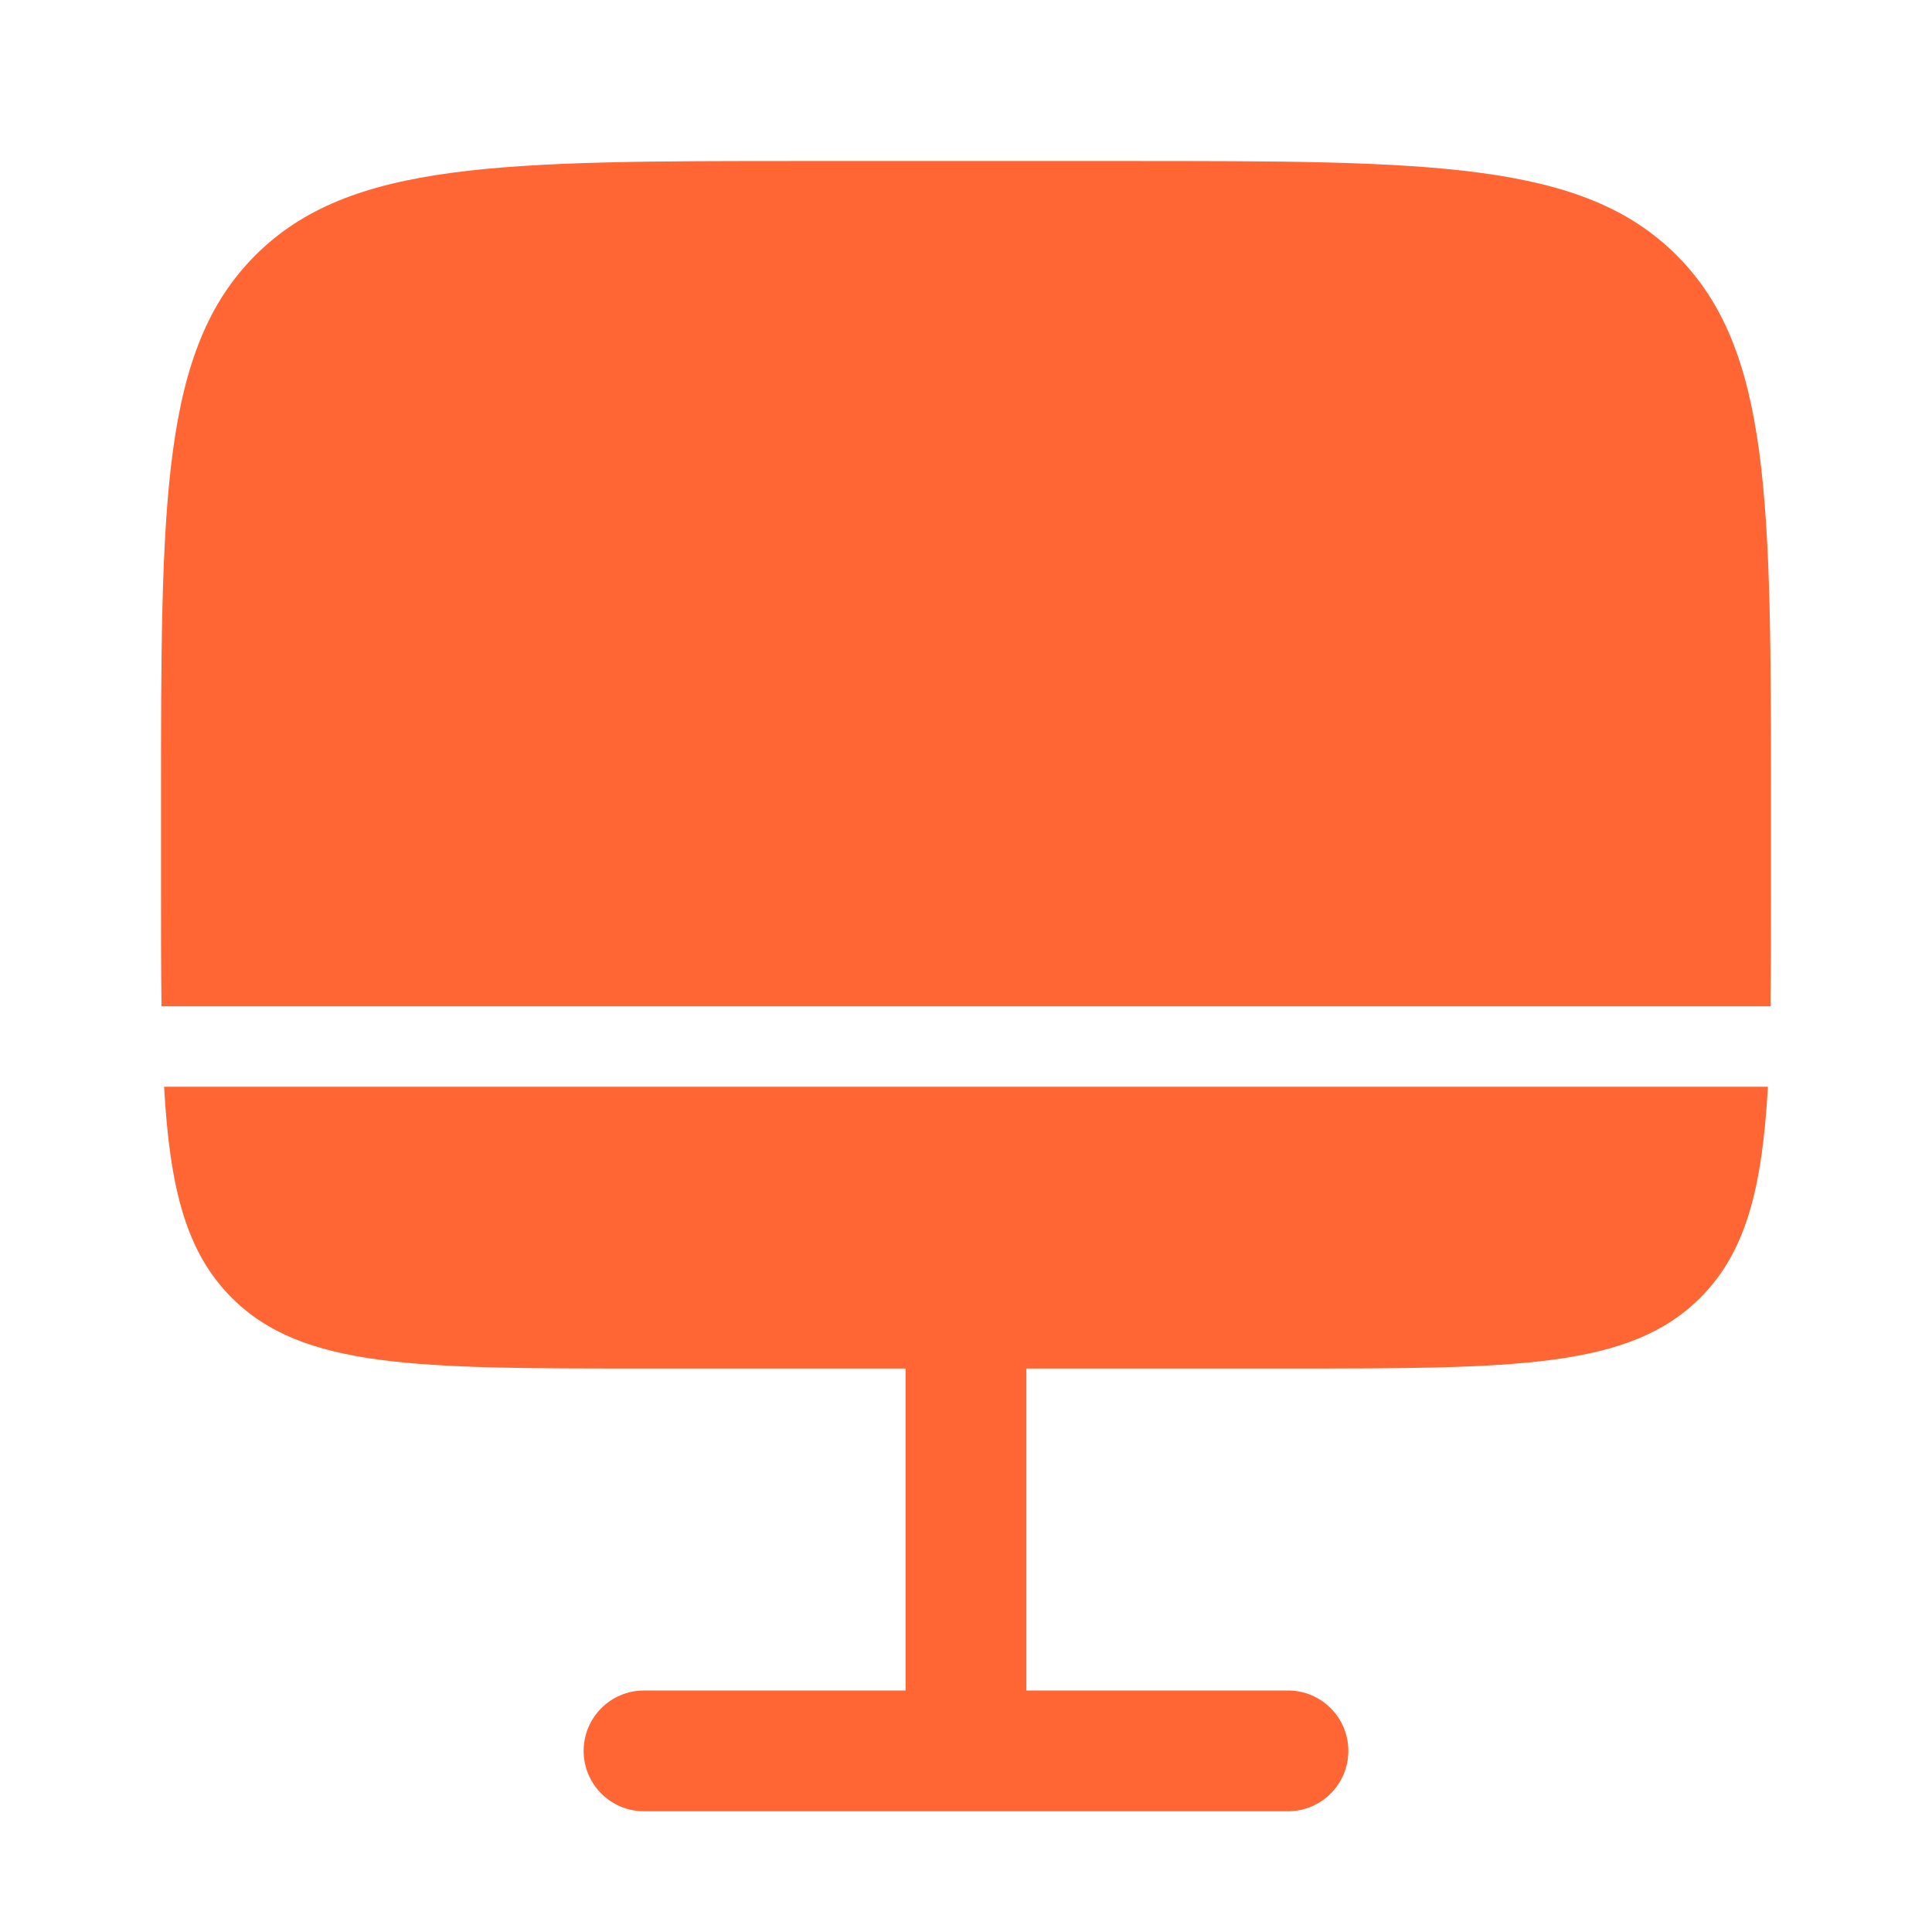
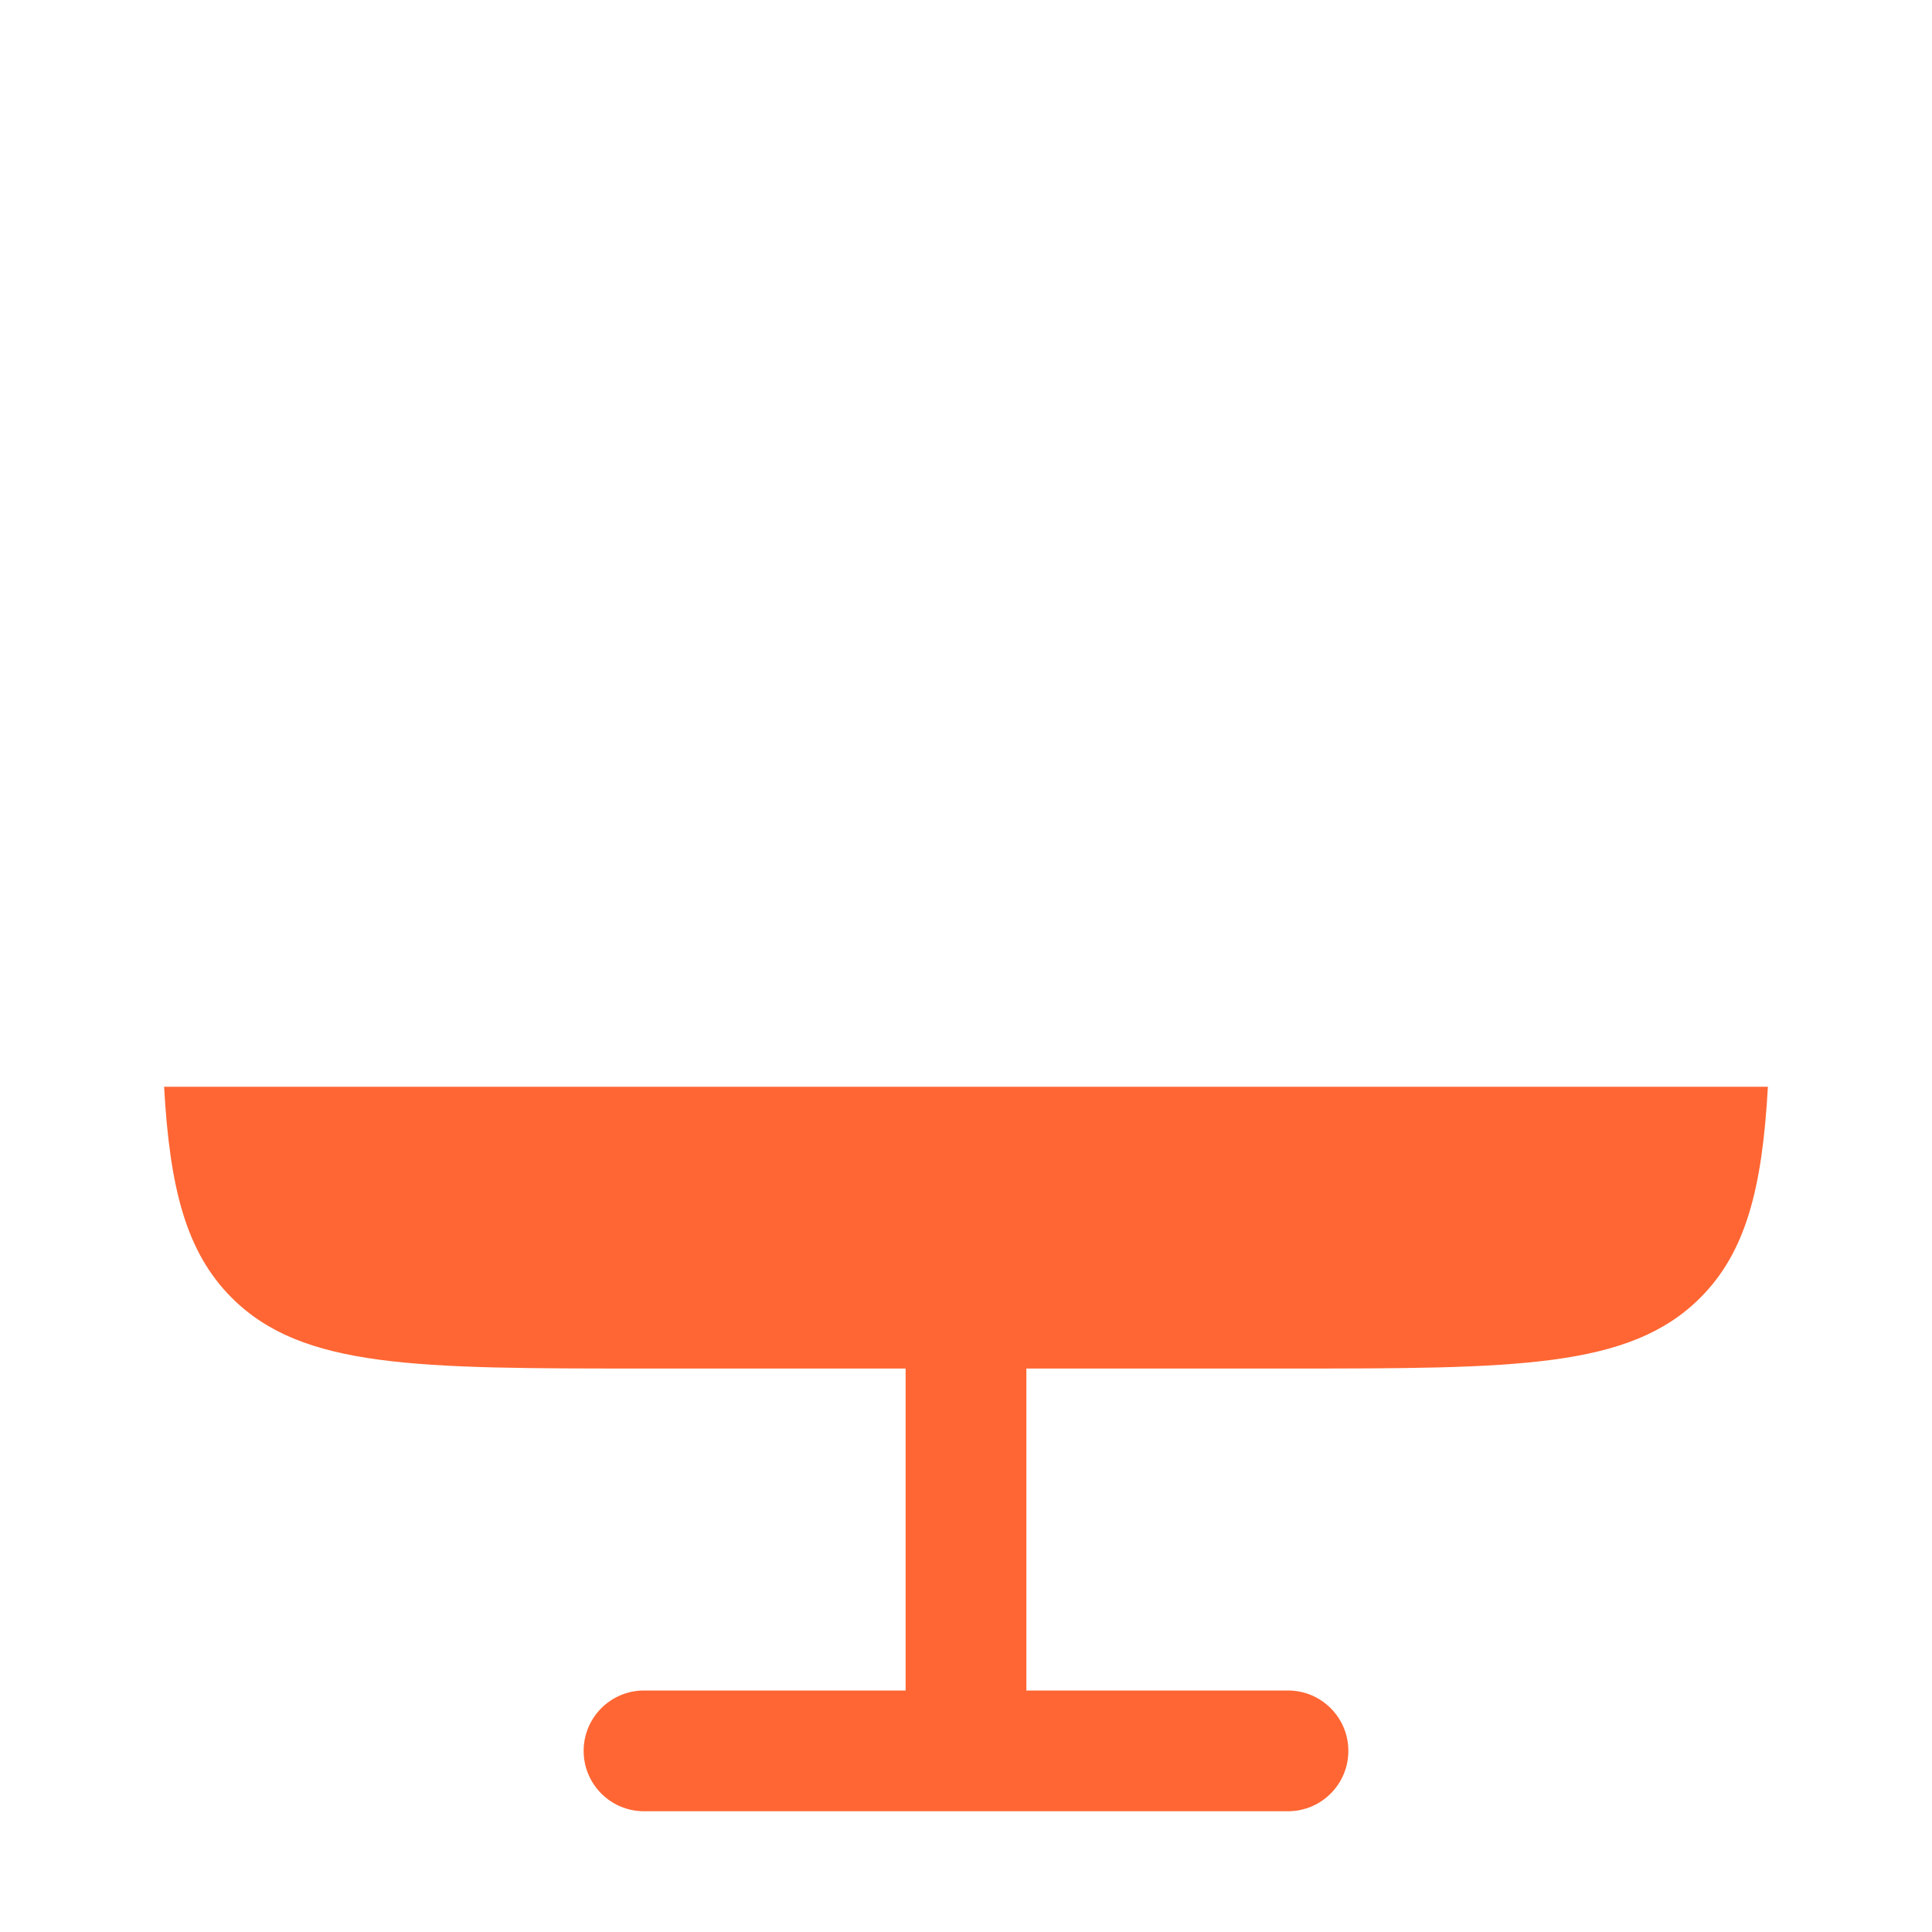
<svg xmlns="http://www.w3.org/2000/svg" fill="none" viewBox="0 0 32 32" height="32" width="32">
  <path fill="#FF6633" d="M10.667 22.667C6.895 22.667 5.01 22.667 3.838 21.495C3.079 20.736 2.812 19.677 2.718 18H29.282C29.188 19.677 28.921 20.736 28.162 21.495C26.99 22.667 25.105 22.667 21.333 22.667H17V28H21.333C21.886 28 22.333 28.448 22.333 29C22.333 29.552 21.886 30 21.333 30H10.667C10.114 30 9.667 29.552 9.667 29C9.667 28.448 10.114 28 10.667 28H15V22.667H10.667Z" />
-   <path fill="#FF6633" d="M13.333 2.667H18.666C23.695 2.667 26.209 2.667 27.771 4.229C29.333 5.791 29.333 8.305 29.333 13.333V14.667C29.333 15.402 29.333 16.066 29.325 16.667H2.675C2.667 16.066 2.667 15.402 2.667 14.667V13.333C2.667 8.305 2.667 5.791 4.229 4.229C5.791 2.667 8.305 2.667 13.333 2.667Z" />
</svg>